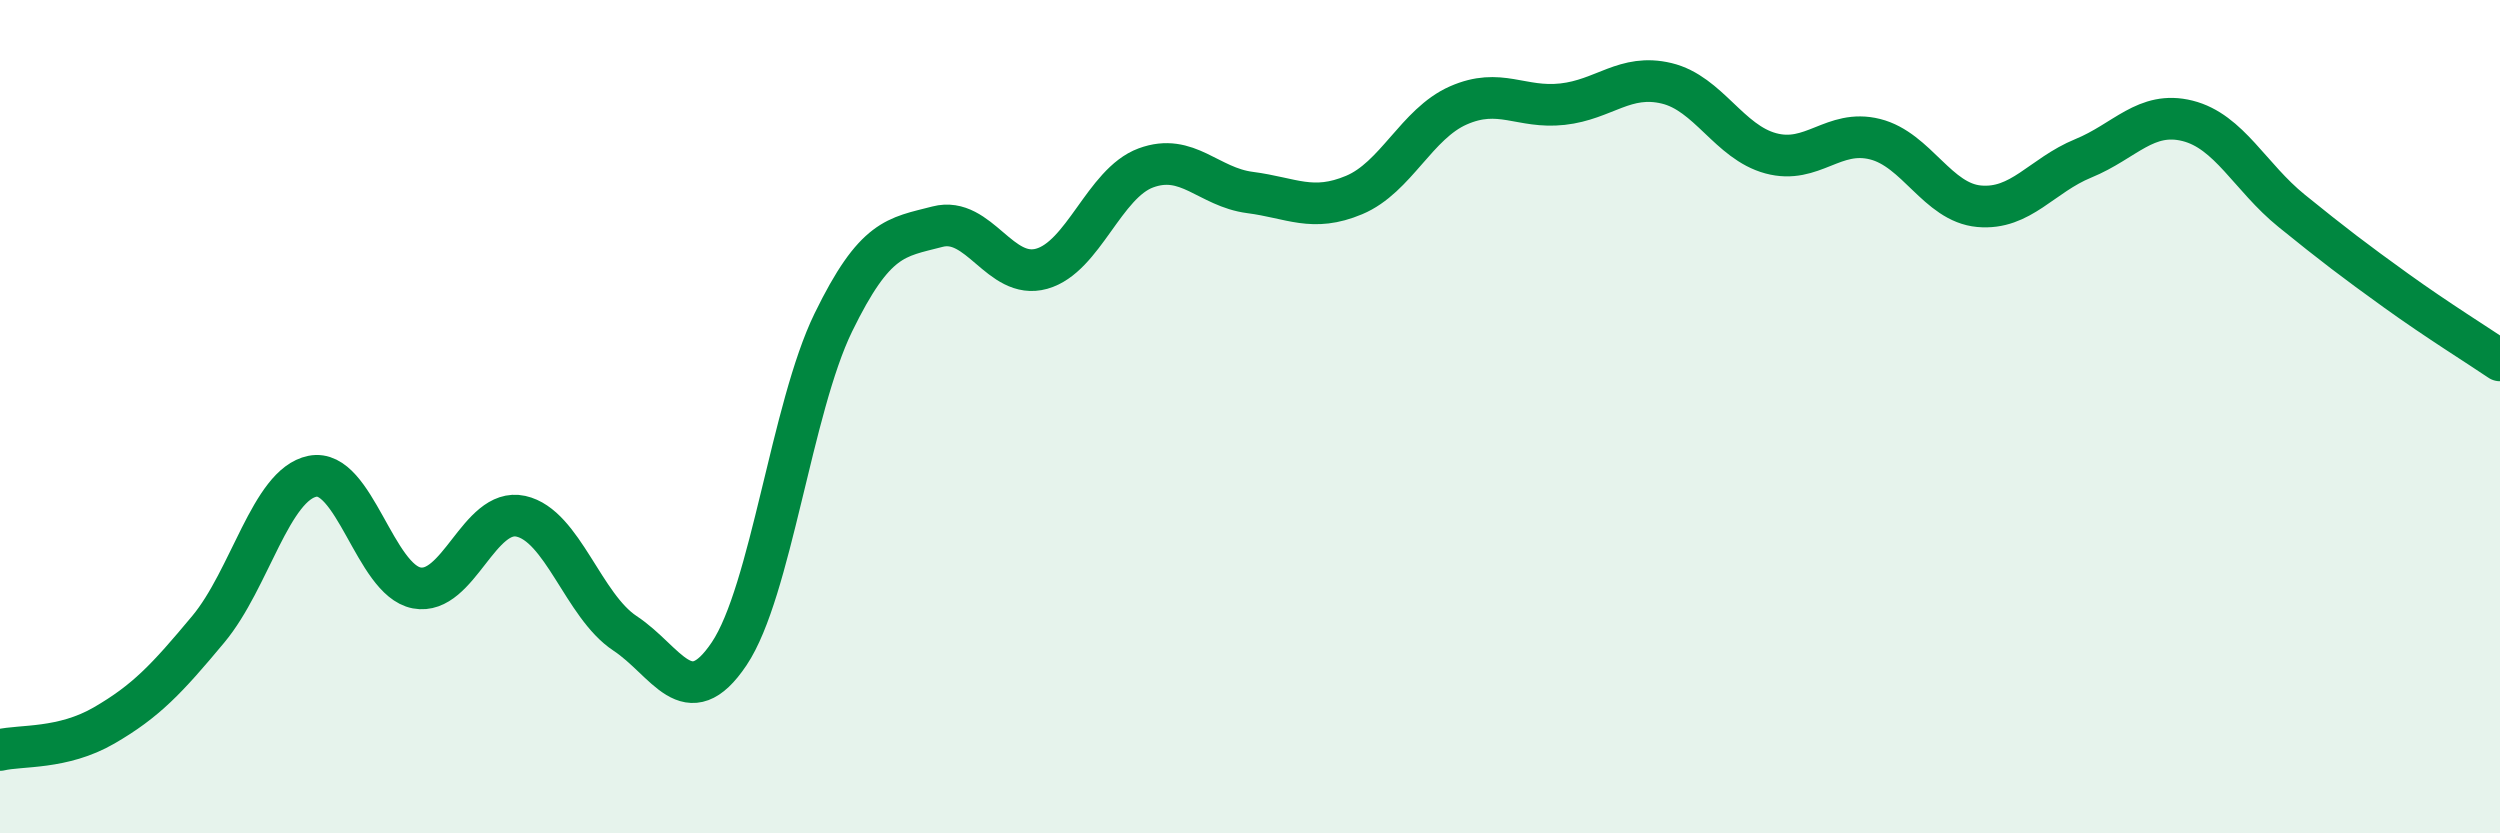
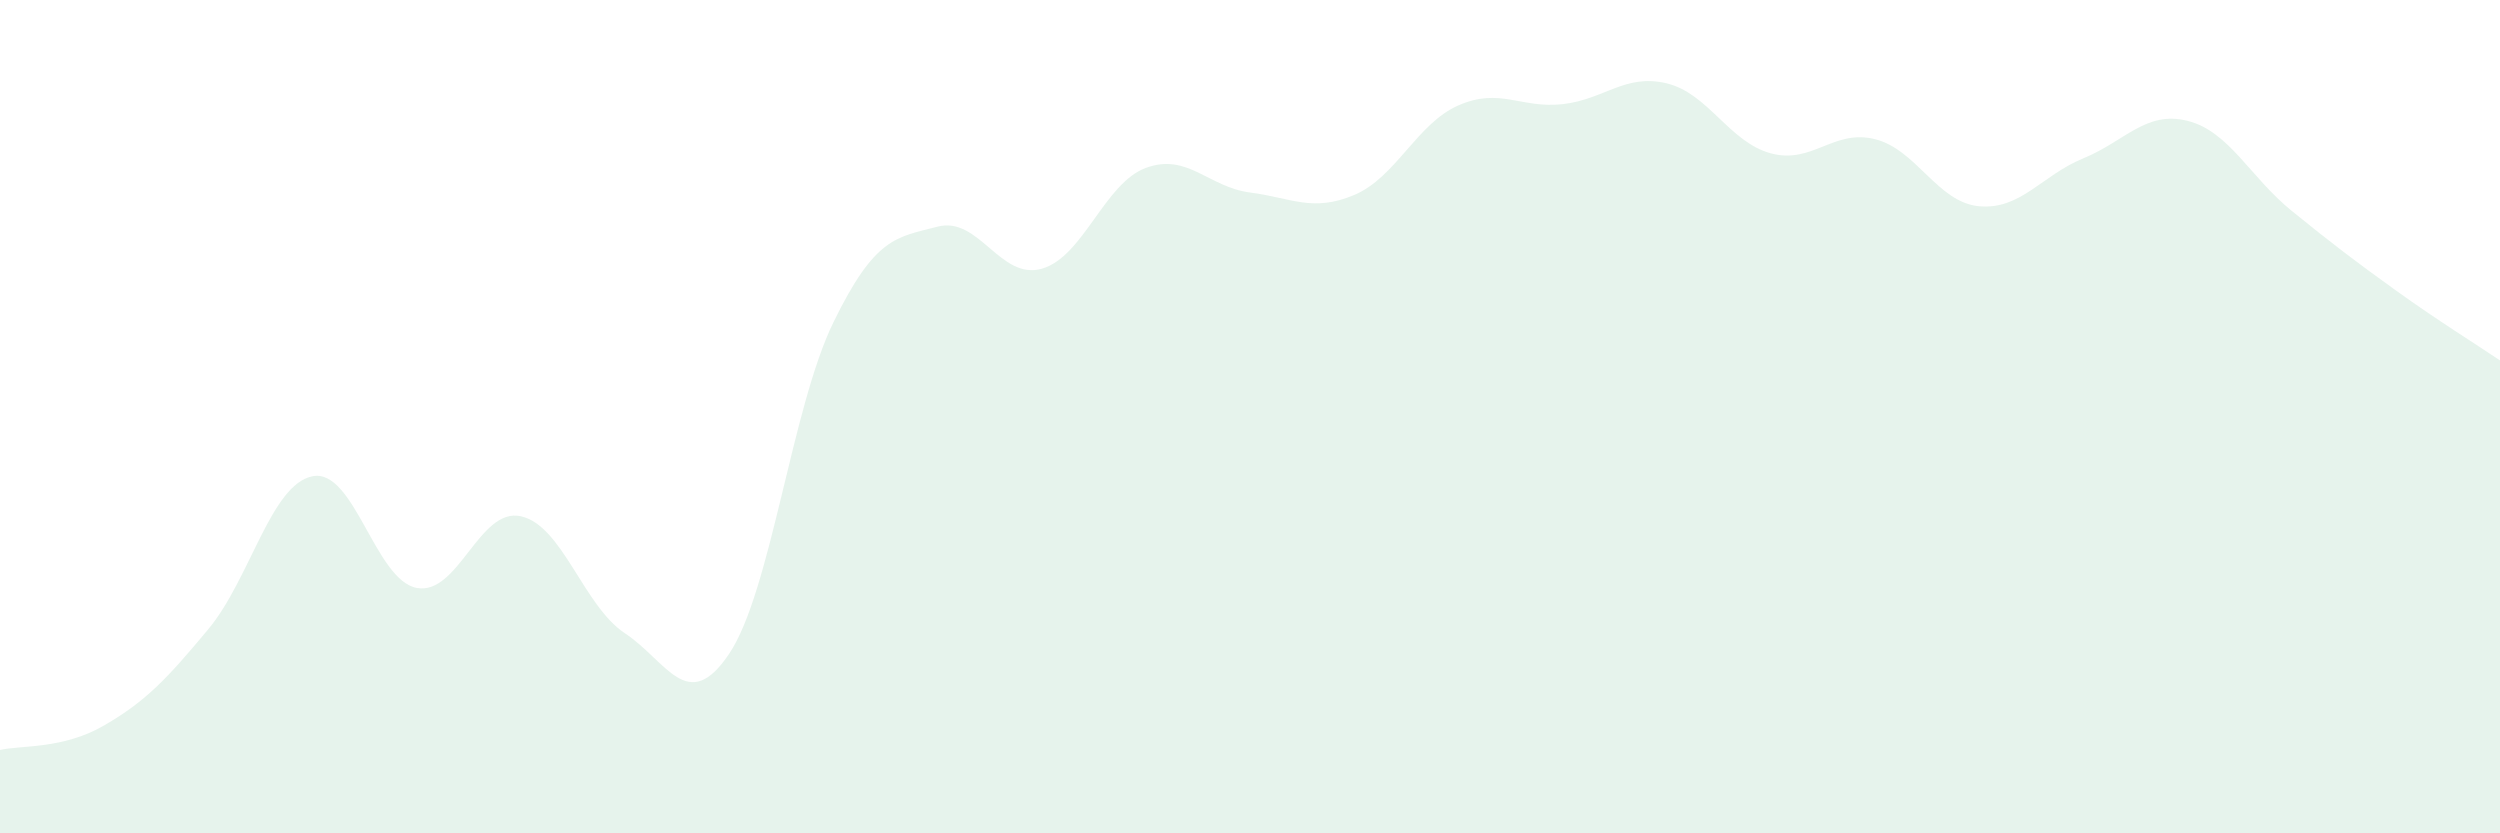
<svg xmlns="http://www.w3.org/2000/svg" width="60" height="20" viewBox="0 0 60 20">
  <path d="M 0,18 C 0.5,17.88 1.5,17.99 2.5,17.41 C 3.5,16.83 4,16.3 5,15.1 C 6,13.9 6.5,11.63 7.5,11.43 C 8.5,11.23 9,13.92 10,14.11 C 11,14.3 11.5,12.17 12.5,12.39 C 13.5,12.61 14,14.54 15,15.2 C 16,15.86 16.5,17.18 17.5,15.69 C 18.5,14.2 19,9.79 20,7.74 C 21,5.69 21.5,5.7 22.5,5.44 C 23.5,5.18 24,6.73 25,6.45 C 26,6.17 26.5,4.4 27.5,4.03 C 28.5,3.66 29,4.49 30,4.62 C 31,4.75 31.5,5.1 32.5,4.68 C 33.5,4.26 34,2.97 35,2.53 C 36,2.09 36.5,2.61 37.5,2.5 C 38.5,2.39 39,1.76 40,2 C 41,2.24 41.5,3.41 42.5,3.68 C 43.5,3.95 44,3.09 45,3.34 C 46,3.59 46.5,4.86 47.5,4.95 C 48.5,5.04 49,4.21 50,3.8 C 51,3.39 51.5,2.65 52.5,2.9 C 53.5,3.15 54,4.25 55,5.06 C 56,5.87 56.5,6.25 57.5,6.97 C 58.5,7.69 59.5,8.31 60,8.65L60 20L0 20Z" fill="#008740" opacity="0.1" stroke-linecap="round" stroke-linejoin="round" />
-   <path d="M 0,18 C 0.5,17.88 1.5,17.99 2.5,17.41 C 3.5,16.83 4,16.3 5,15.1 C 6,13.9 6.5,11.63 7.5,11.43 C 8.5,11.23 9,13.92 10,14.11 C 11,14.3 11.5,12.17 12.5,12.39 C 13.5,12.61 14,14.54 15,15.2 C 16,15.86 16.5,17.18 17.5,15.69 C 18.5,14.2 19,9.79 20,7.74 C 21,5.69 21.5,5.7 22.5,5.44 C 23.5,5.18 24,6.73 25,6.45 C 26,6.17 26.5,4.4 27.5,4.03 C 28.5,3.66 29,4.49 30,4.62 C 31,4.75 31.5,5.1 32.5,4.68 C 33.5,4.26 34,2.97 35,2.53 C 36,2.09 36.5,2.61 37.5,2.5 C 38.5,2.39 39,1.76 40,2 C 41,2.24 41.5,3.41 42.5,3.68 C 43.5,3.95 44,3.09 45,3.34 C 46,3.59 46.5,4.86 47.5,4.95 C 48.5,5.04 49,4.21 50,3.8 C 51,3.39 51.5,2.65 52.5,2.9 C 53.5,3.15 54,4.25 55,5.06 C 56,5.87 56.5,6.25 57.5,6.97 C 58.5,7.69 59.5,8.31 60,8.65" stroke="#008740" stroke-width="1" fill="none" stroke-linecap="round" stroke-linejoin="round" />
</svg>